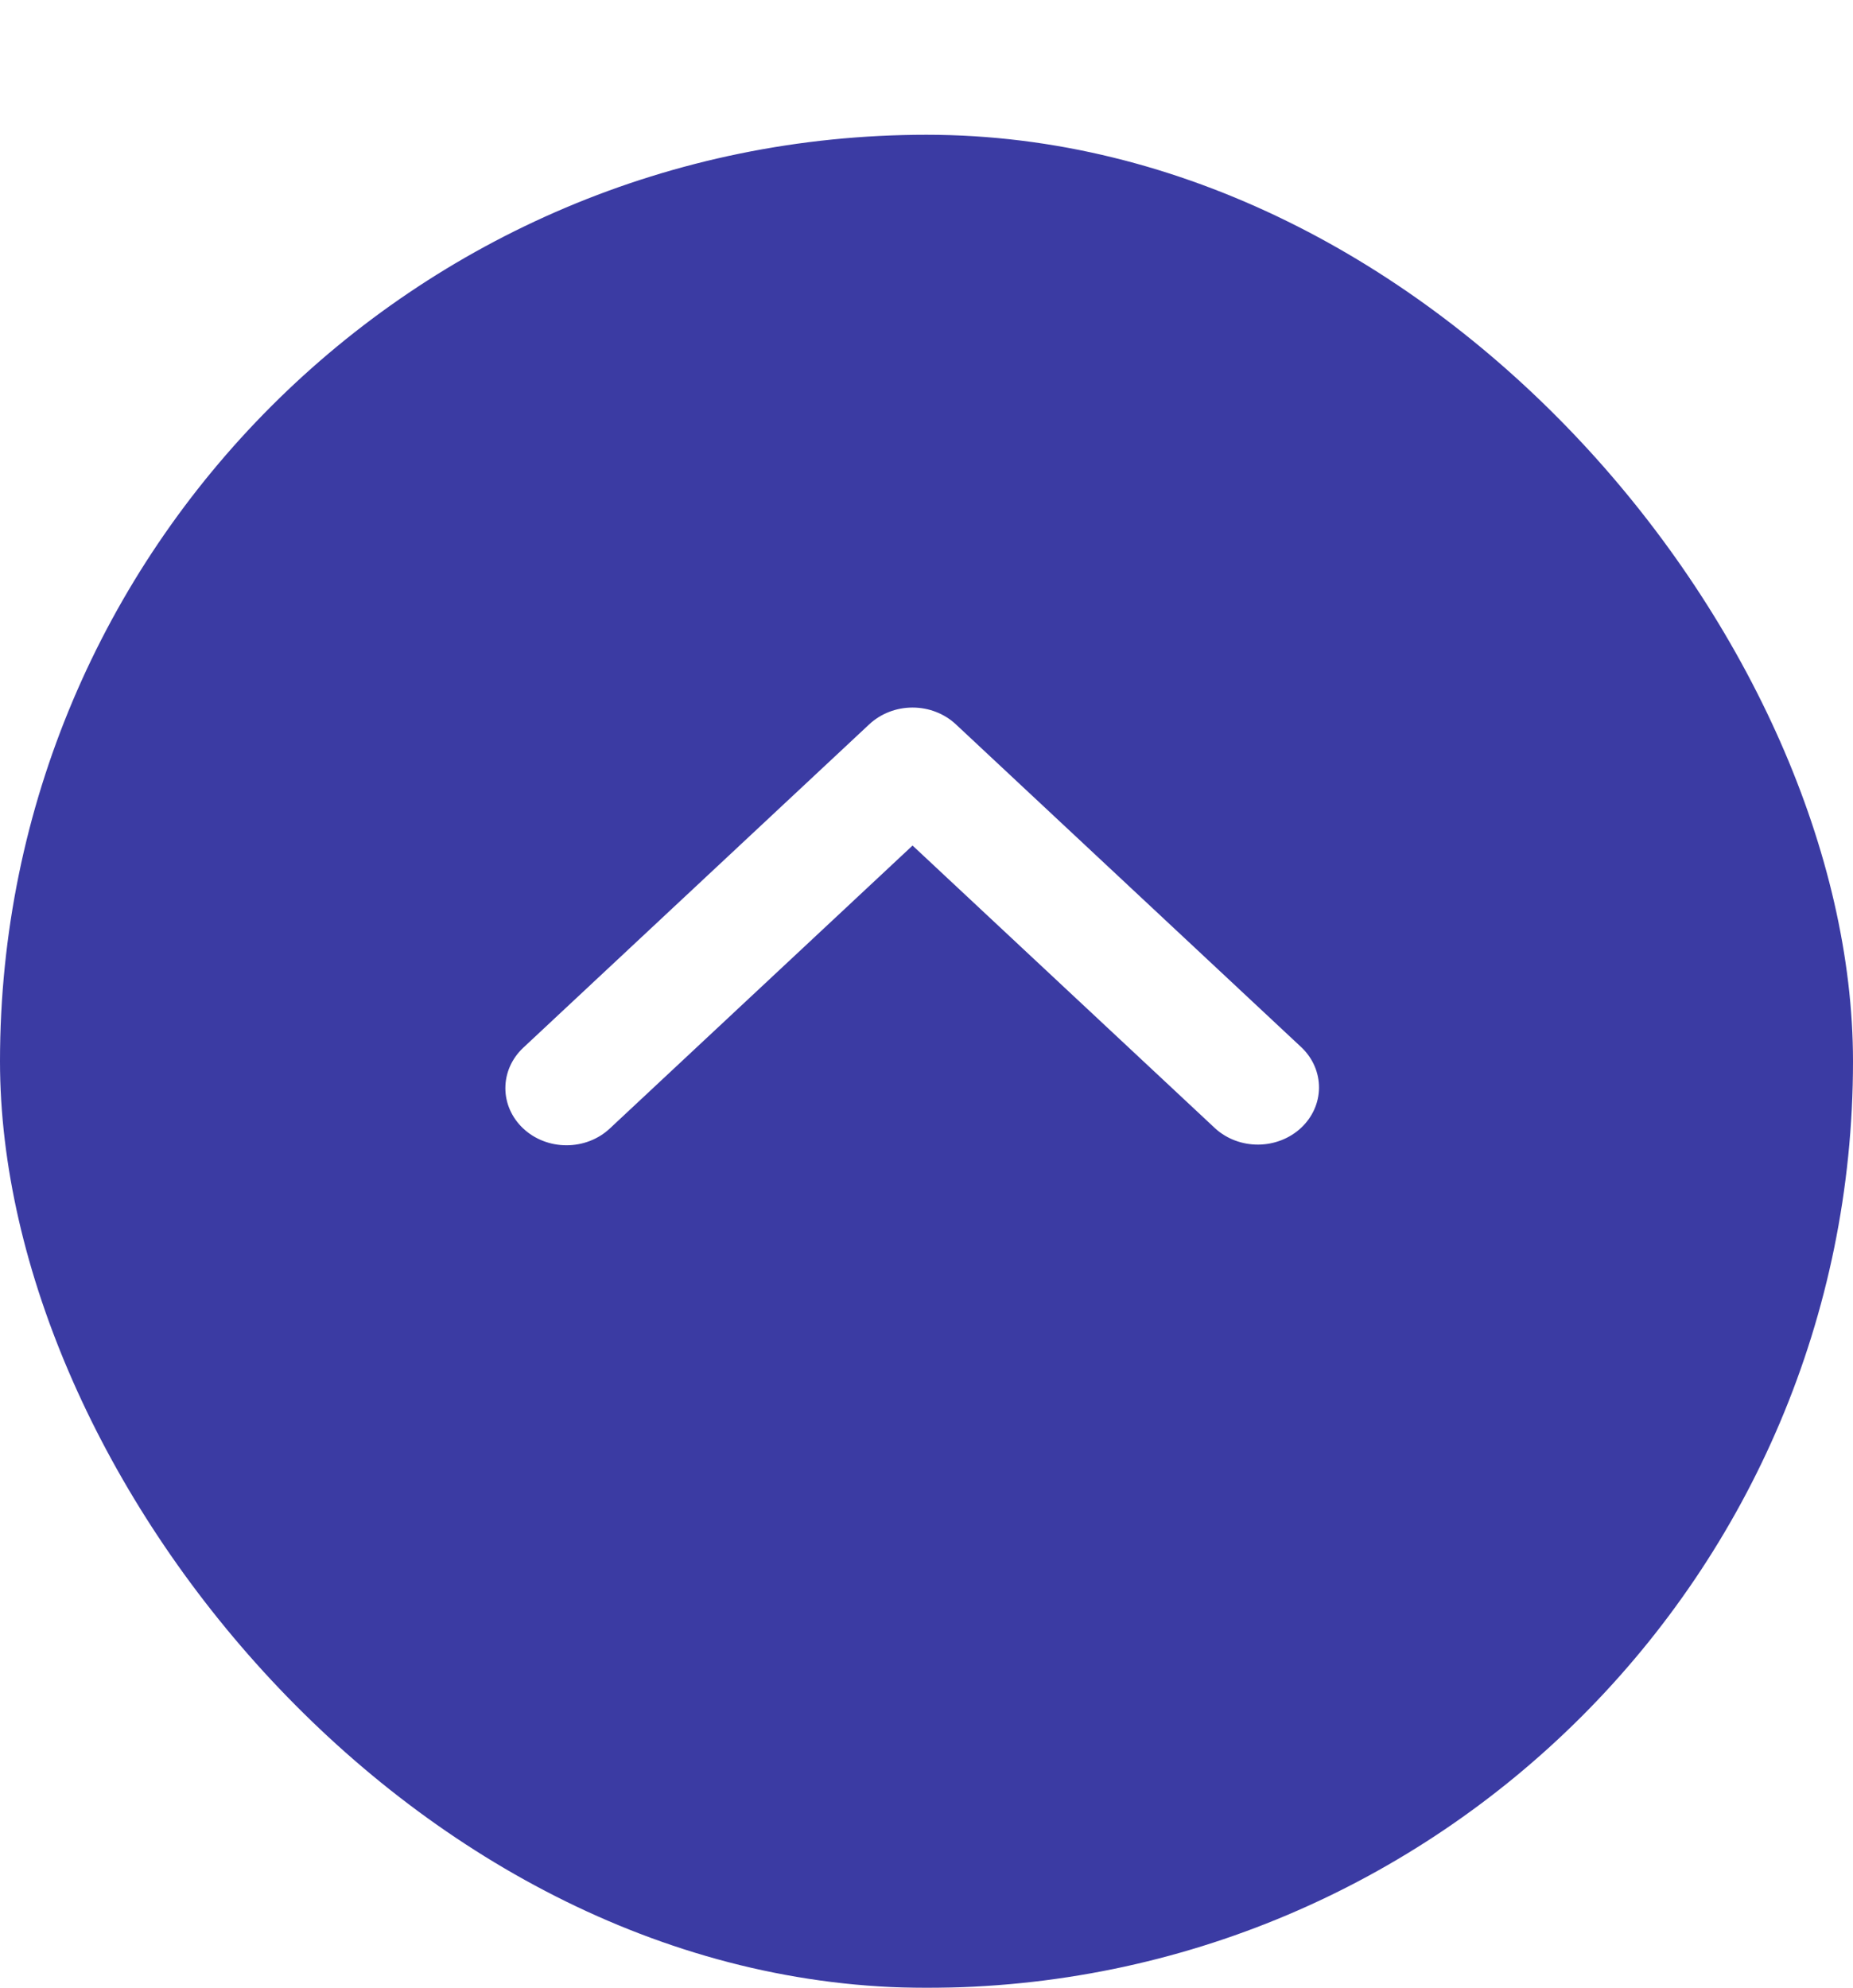
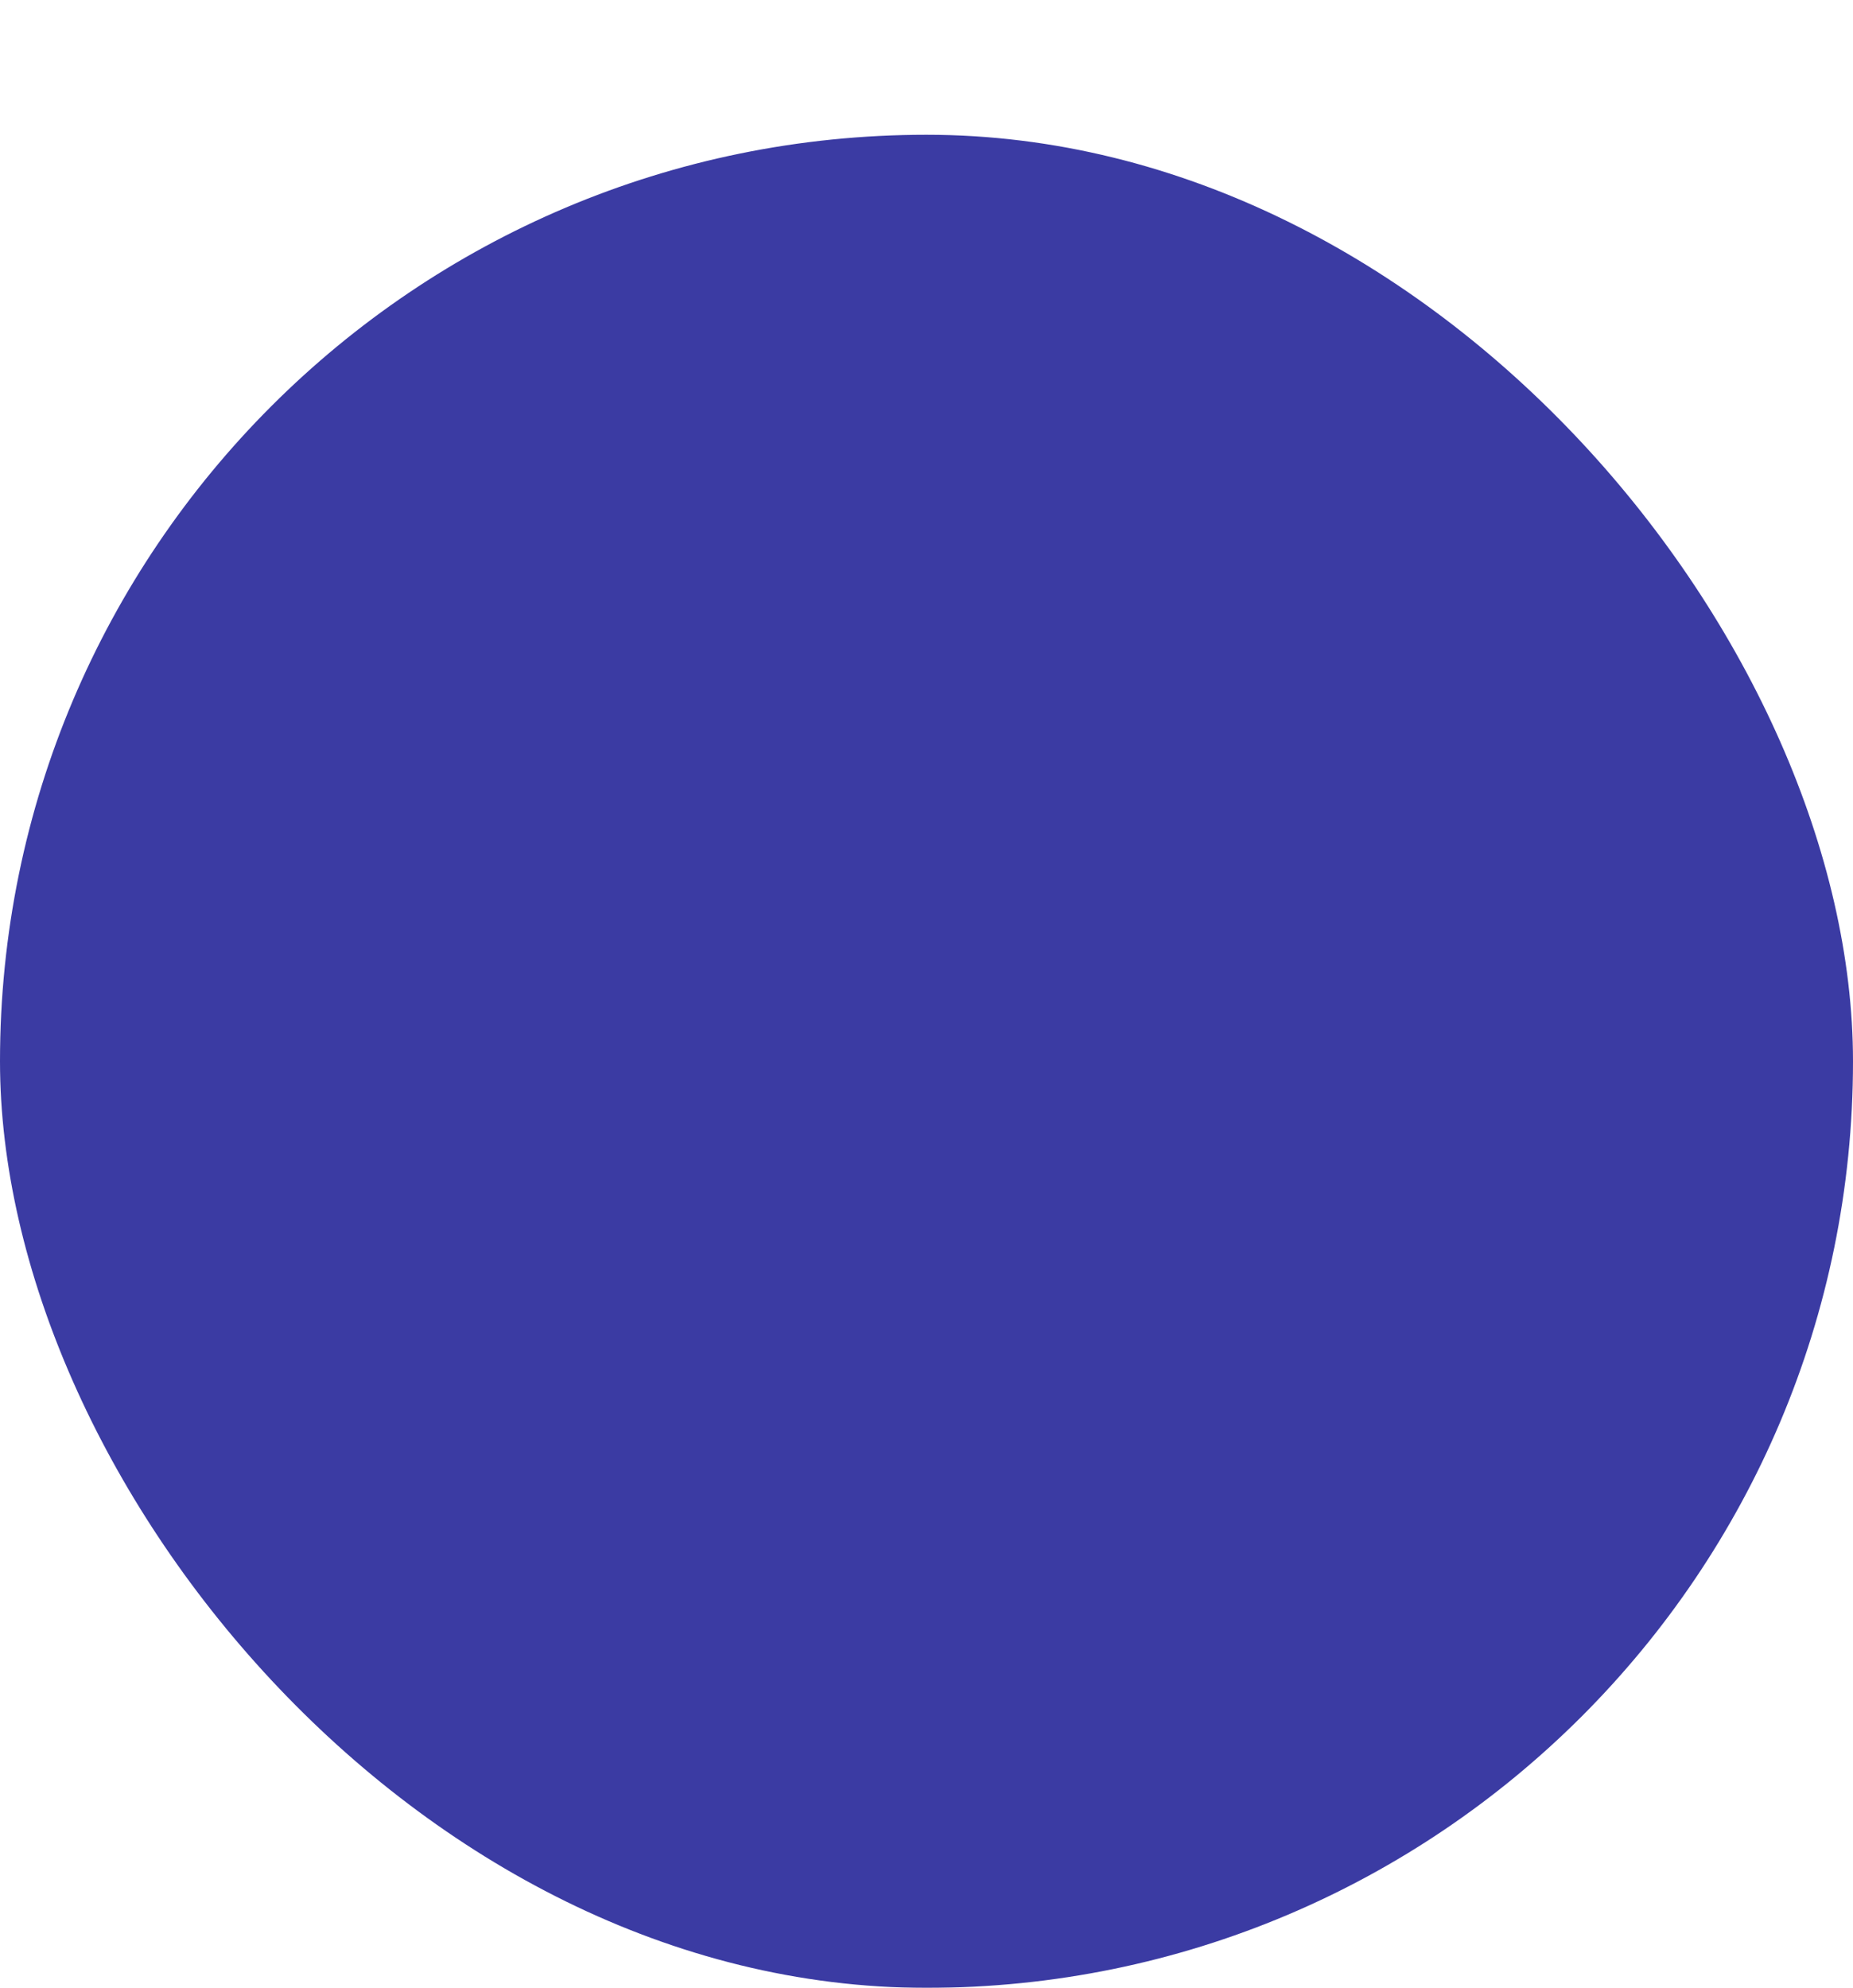
<svg xmlns="http://www.w3.org/2000/svg" width="55" height="59" viewBox="0 0 55 59" fill="none">
  <g filter="url(#filter0_d_8769_90946)">
    <rect width="55" height="55" rx="27.5" fill="#3B3BA3" />
  </g>
-   <path d="M15.532 33.495C15.872 33.814 16.334 33.992 16.815 33.992C17.297 33.992 17.758 33.814 18.099 33.495L27.086 25.096L36.073 33.495C36.416 33.805 36.874 33.976 37.35 33.972C37.826 33.968 38.282 33.789 38.618 33.475C38.955 33.16 39.146 32.735 39.15 32.29C39.154 31.845 38.971 31.416 38.64 31.096L28.37 21.497C28.029 21.179 27.567 21 27.086 21C26.605 21 26.143 21.179 25.802 21.497L15.532 31.096C15.191 31.414 15 31.846 15 32.296C15 32.746 15.191 33.177 15.532 33.495Z" fill="white" />
  <defs>
    <filter id="filter0_d_8769_90946" x="0" y="0" width="55" height="59" filterUnits="userSpaceOnUse" color-interpolation-filters="sRGB">
      <feFlood flood-opacity="0" result="BackgroundImageFix" />
      <feColorMatrix in="SourceAlpha" type="matrix" values="0 0 0 0 0 0 0 0 0 0 0 0 0 0 0 0 0 0 127 0" result="hardAlpha" />
      <feOffset dy="4" />
      <feComposite in2="hardAlpha" operator="out" />
      <feColorMatrix type="matrix" values="0 0 0 0 0 0 0 0 0 0 0 0 0 0 0 0 0 0 0.1 0" />
      <feBlend mode="normal" in2="BackgroundImageFix" result="effect1_dropShadow_8769_90946" />
      <feBlend mode="normal" in="SourceGraphic" in2="effect1_dropShadow_8769_90946" result="shape" />
    </filter>
  </defs>
</svg>